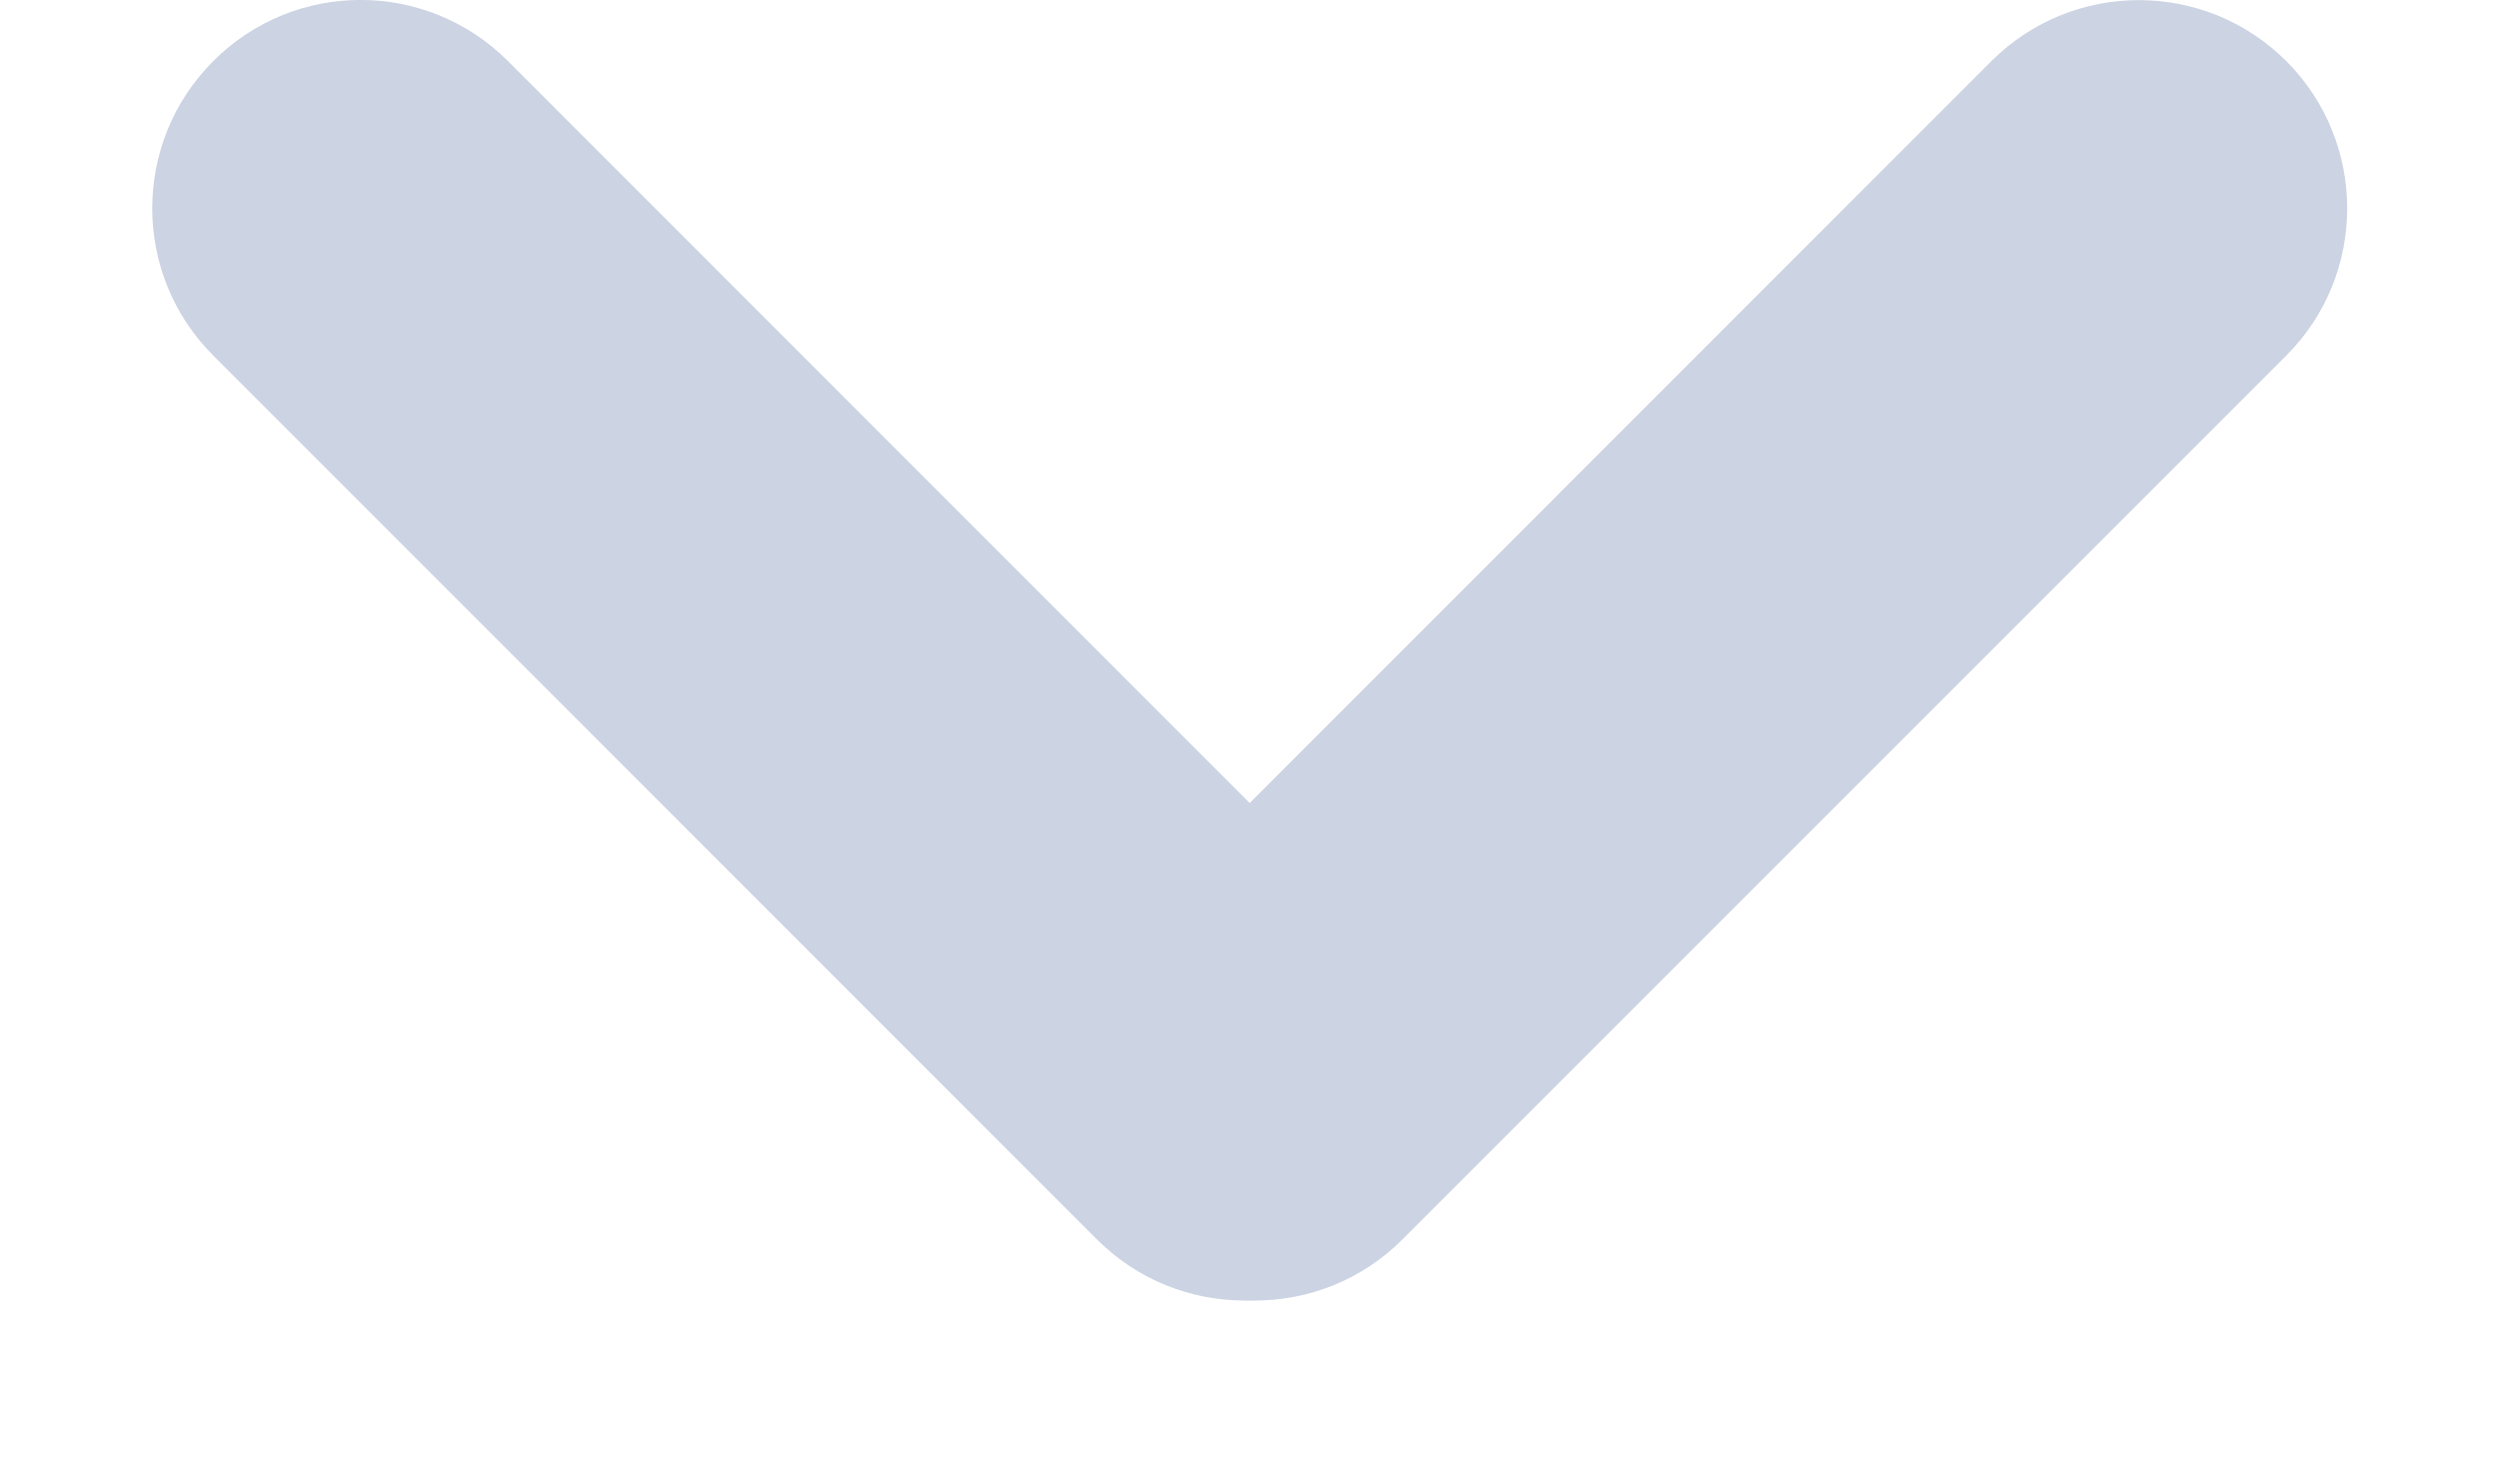
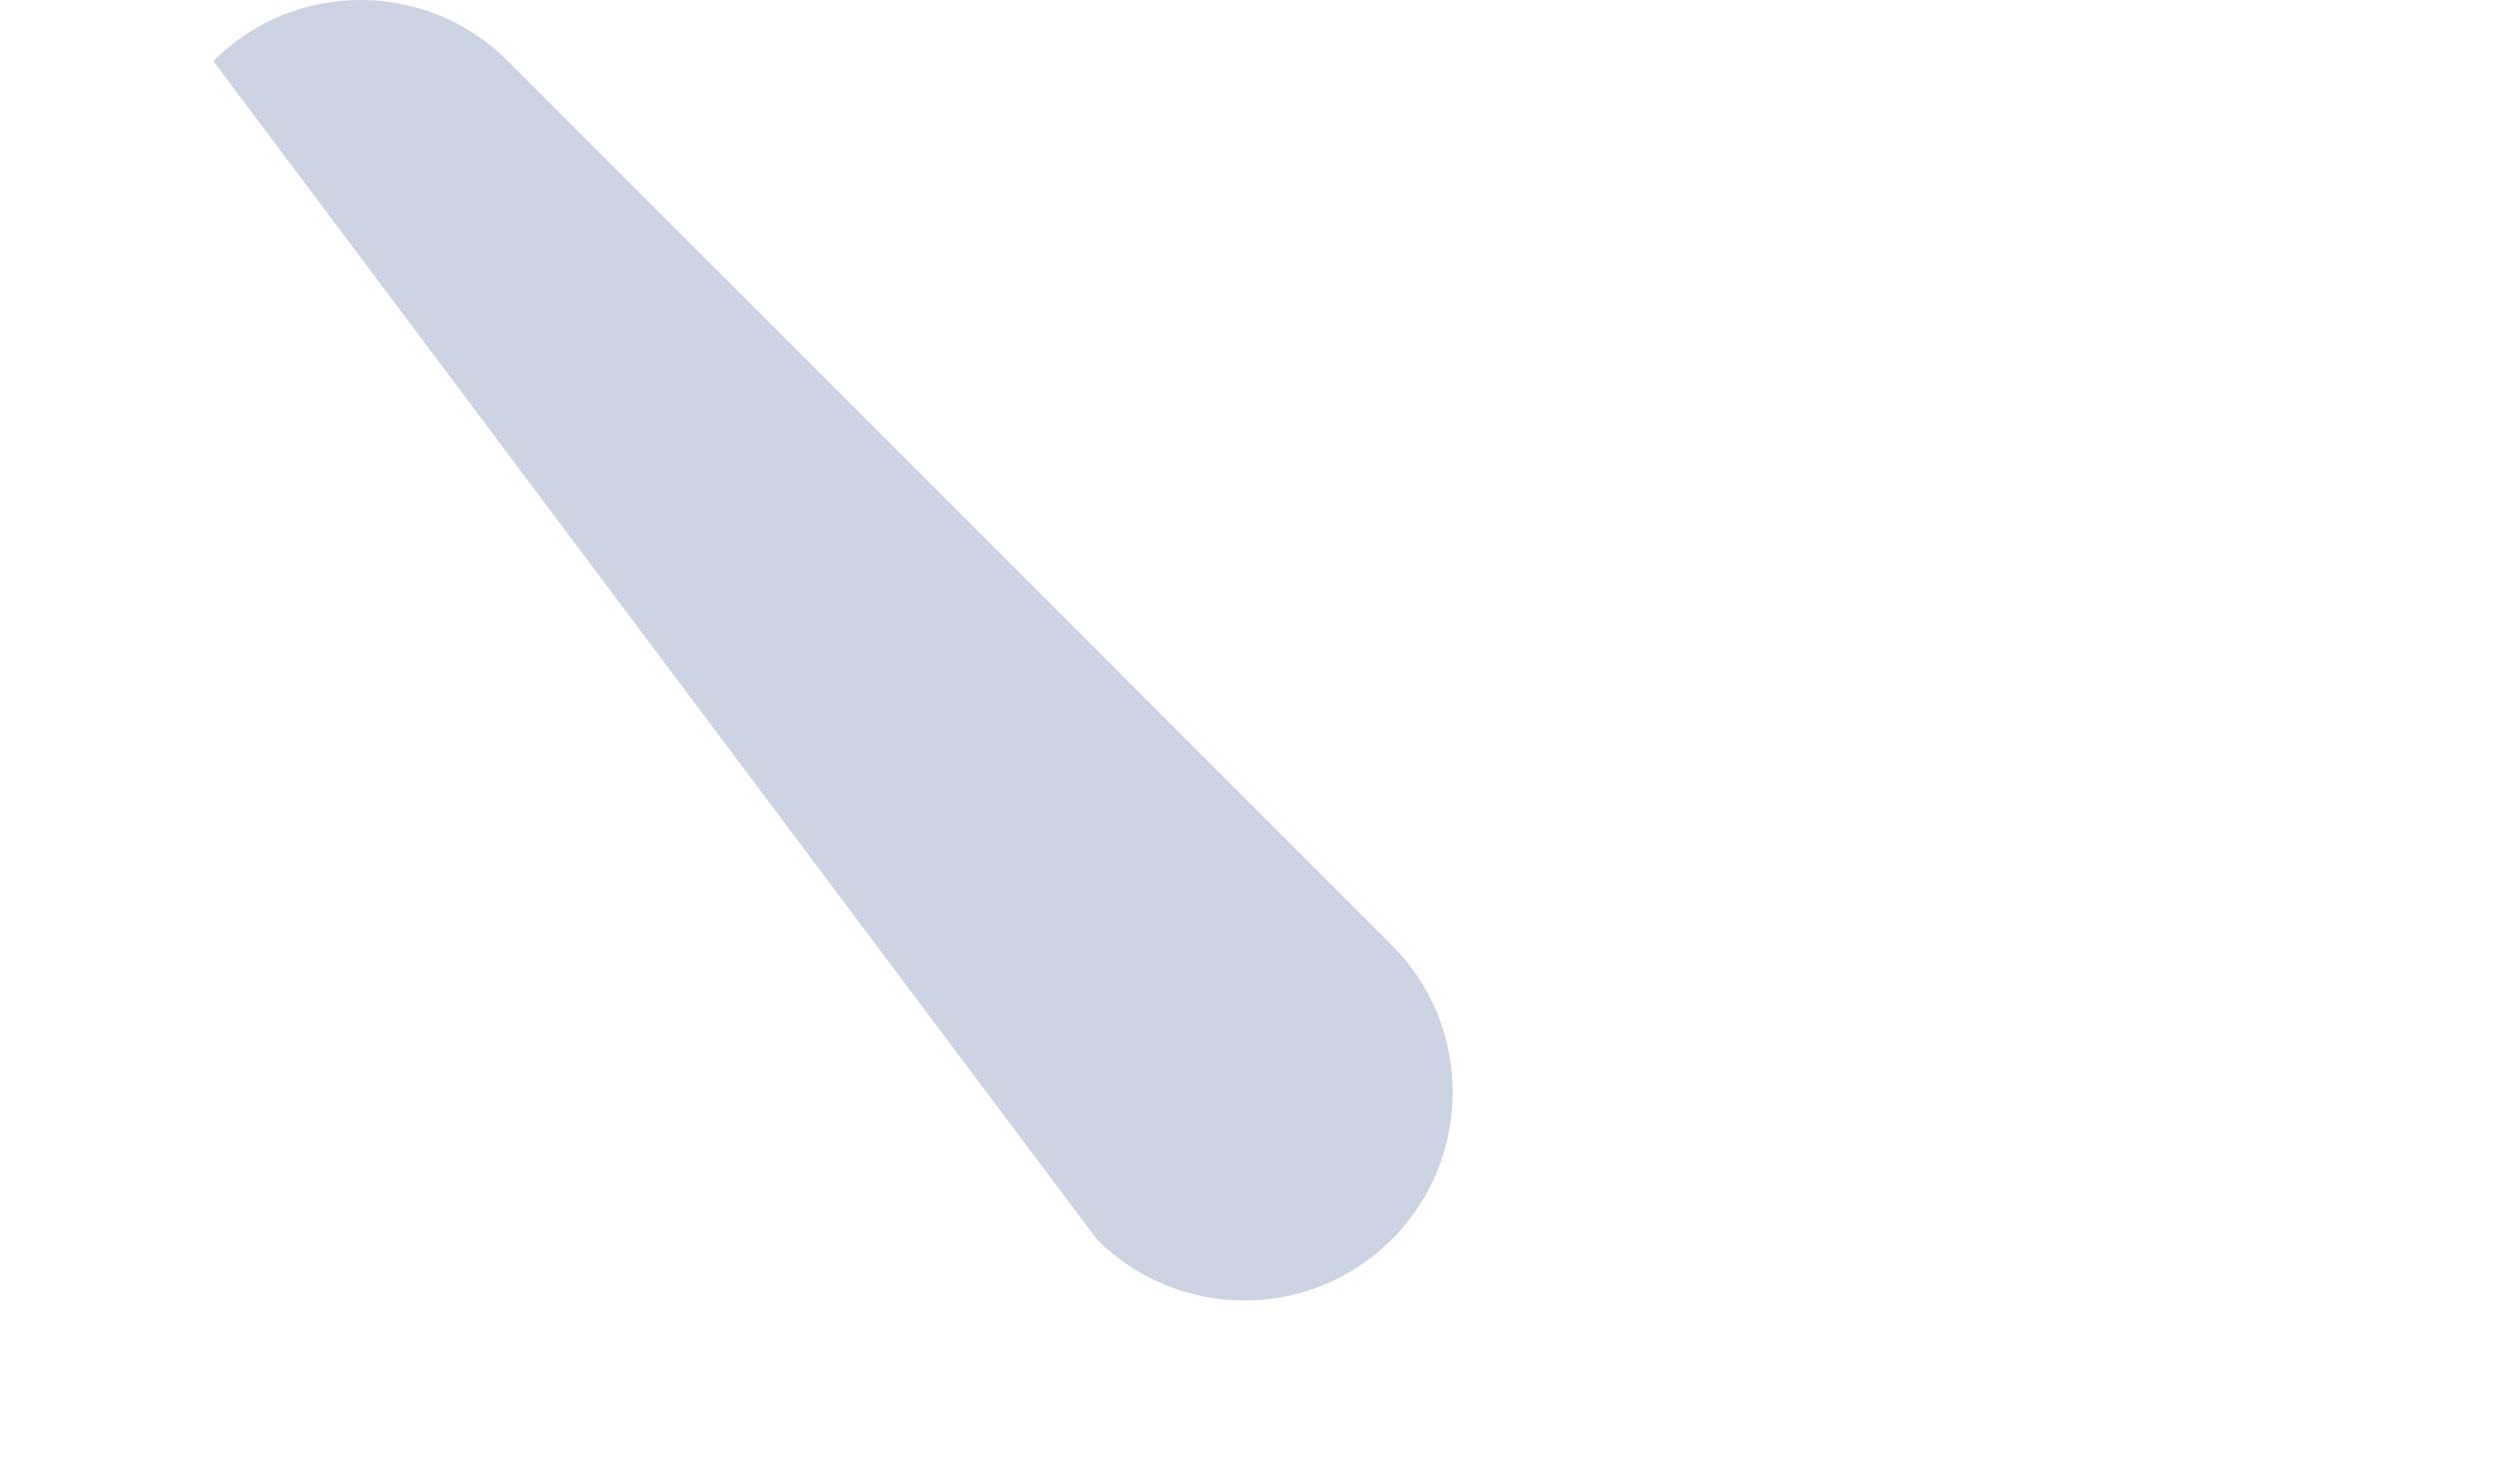
<svg xmlns="http://www.w3.org/2000/svg" width="12" height="7" viewBox="0 0 12 7" fill="none">
-   <path d="M6.68 4.536L2.438 0.293C2.047 -0.098 1.414 -0.098 1.024 0.293C0.633 0.683 0.633 1.317 1.024 1.707L5.266 5.95C5.657 6.34 6.29 6.34 6.68 5.95C7.071 5.559 7.071 4.926 6.68 4.536Z" fill="#CCD4E3" />
-   <path d="M9.559 0.293L5.317 4.536C4.926 4.926 4.926 5.559 5.317 5.95C5.707 6.34 6.341 6.34 6.731 5.95L10.974 1.707C11.364 1.317 11.364 0.684 10.974 0.293C10.583 -0.097 9.95 -0.097 9.559 0.293Z" fill="#CCD4E3" />
+   <path d="M6.68 4.536L2.438 0.293C2.047 -0.098 1.414 -0.098 1.024 0.293L5.266 5.95C5.657 6.34 6.29 6.34 6.68 5.95C7.071 5.559 7.071 4.926 6.68 4.536Z" fill="#CCD4E3" />
</svg>